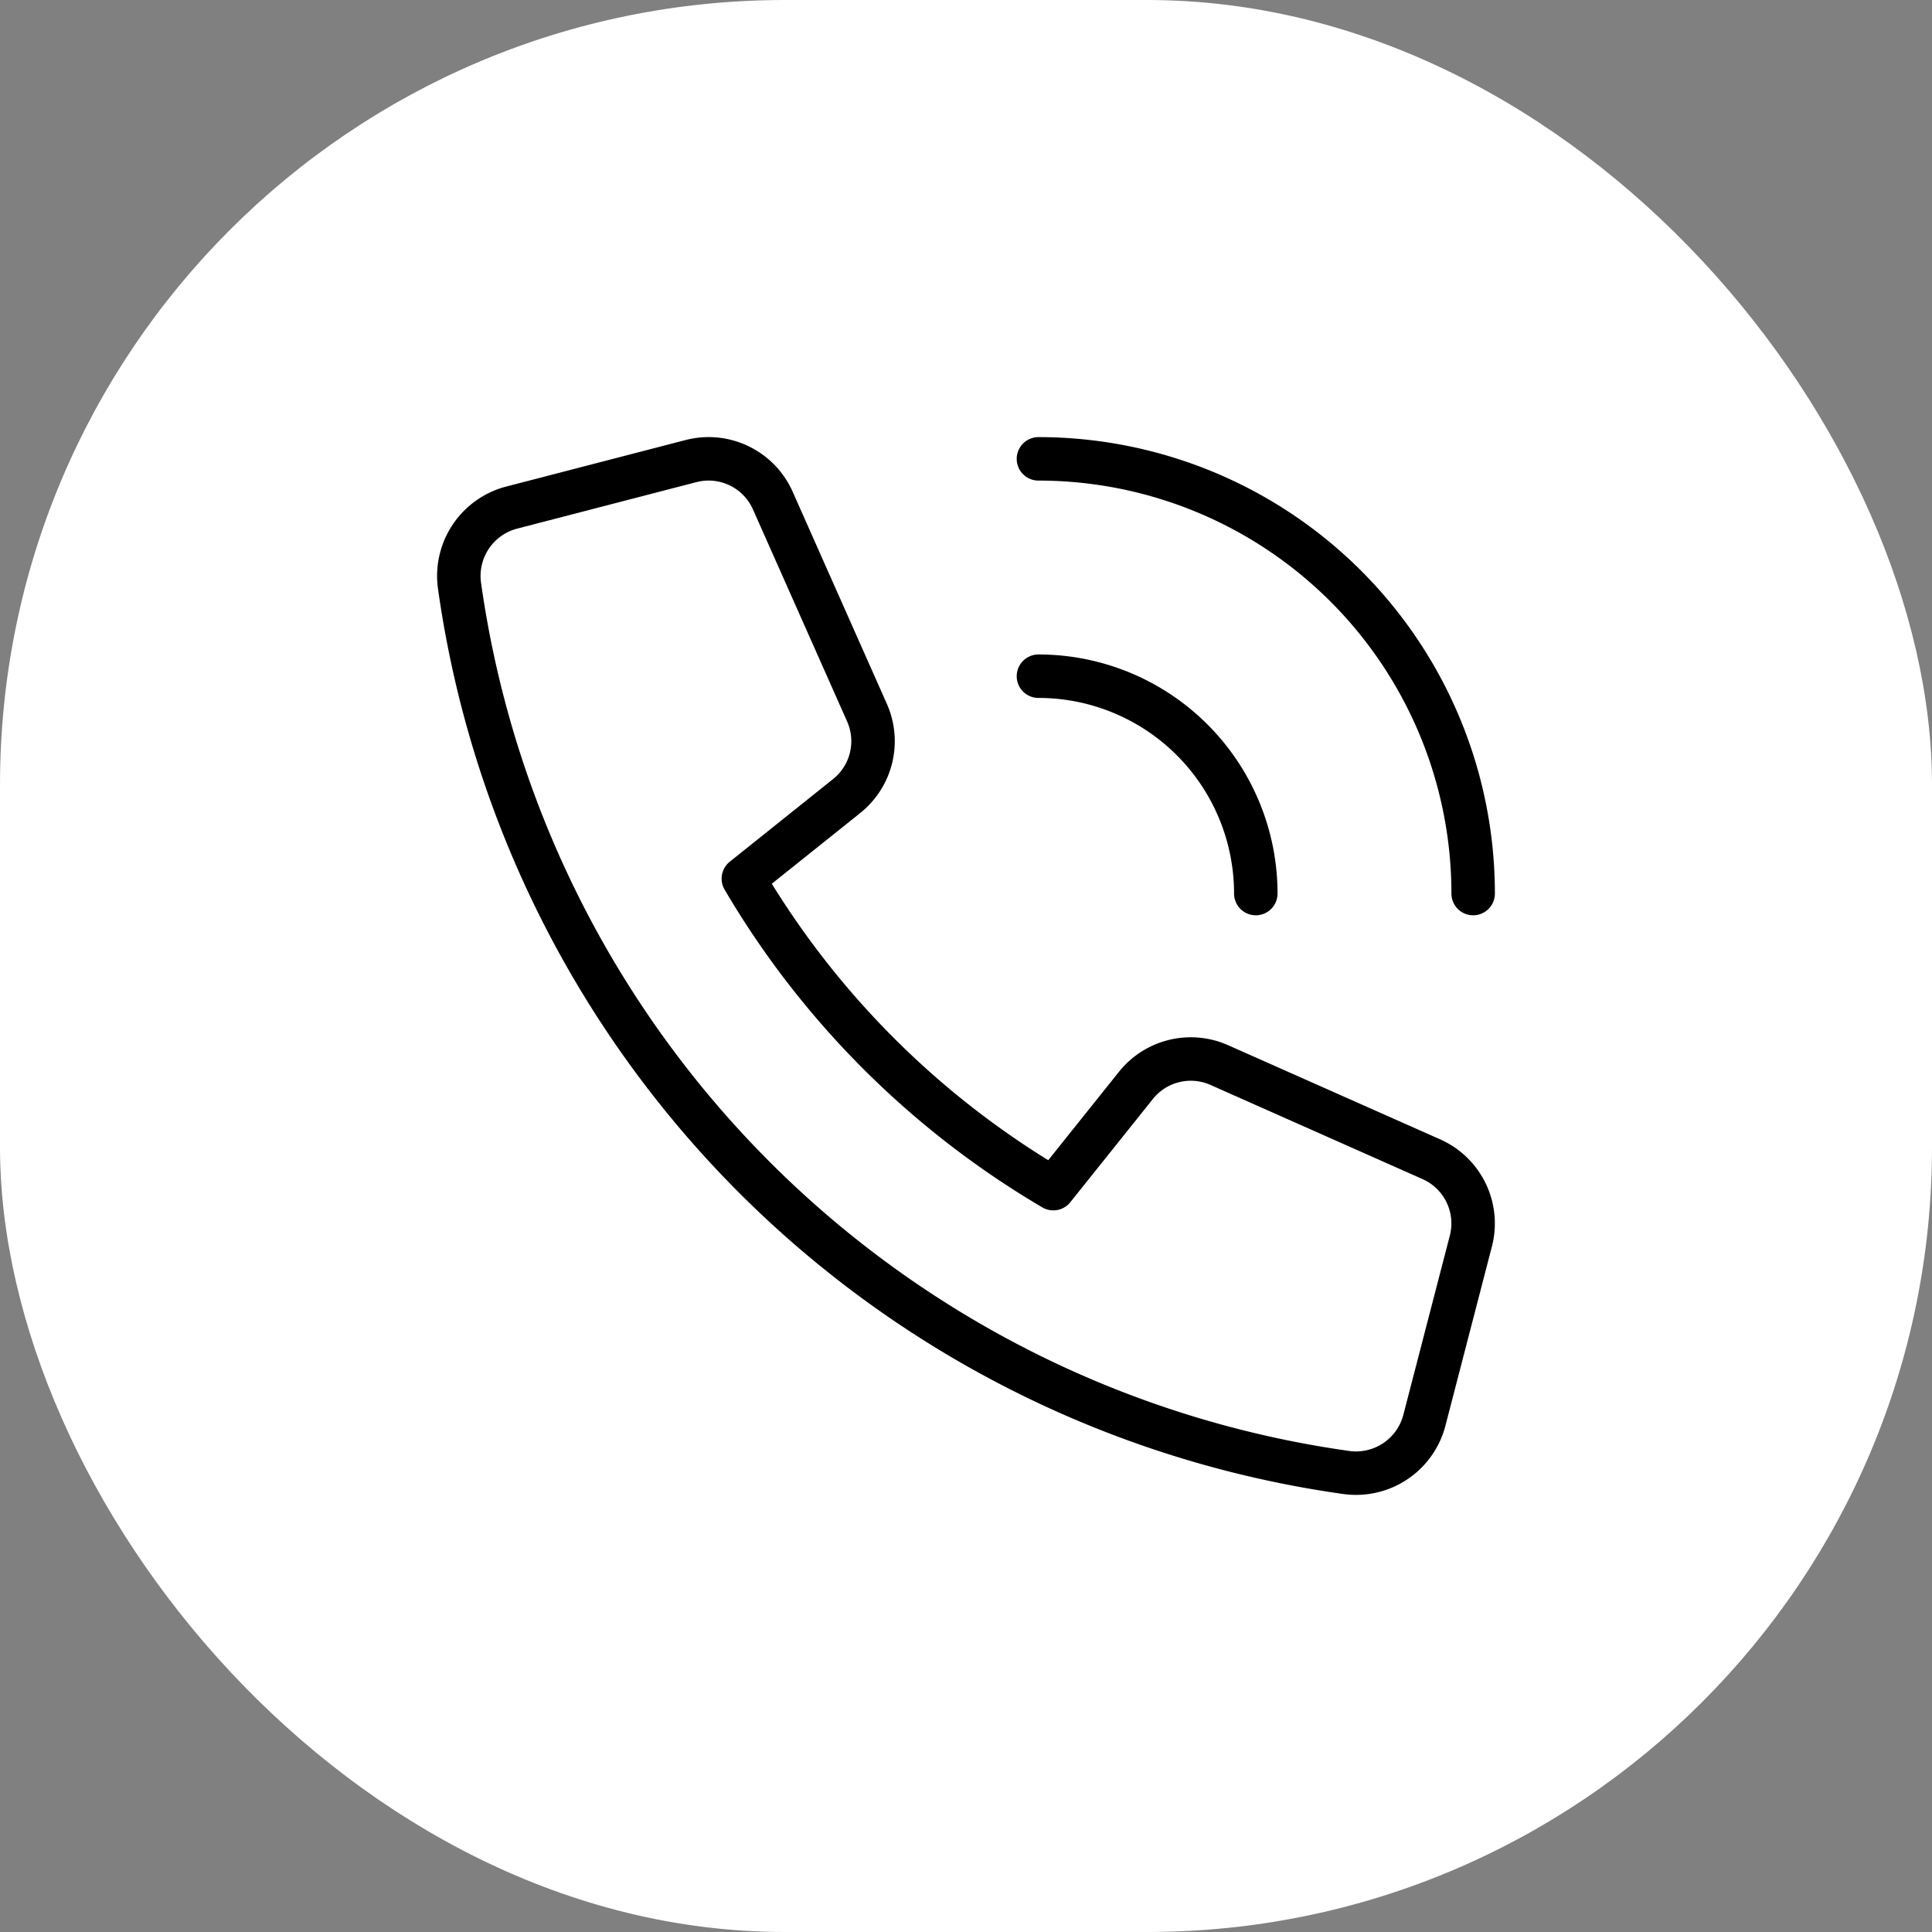
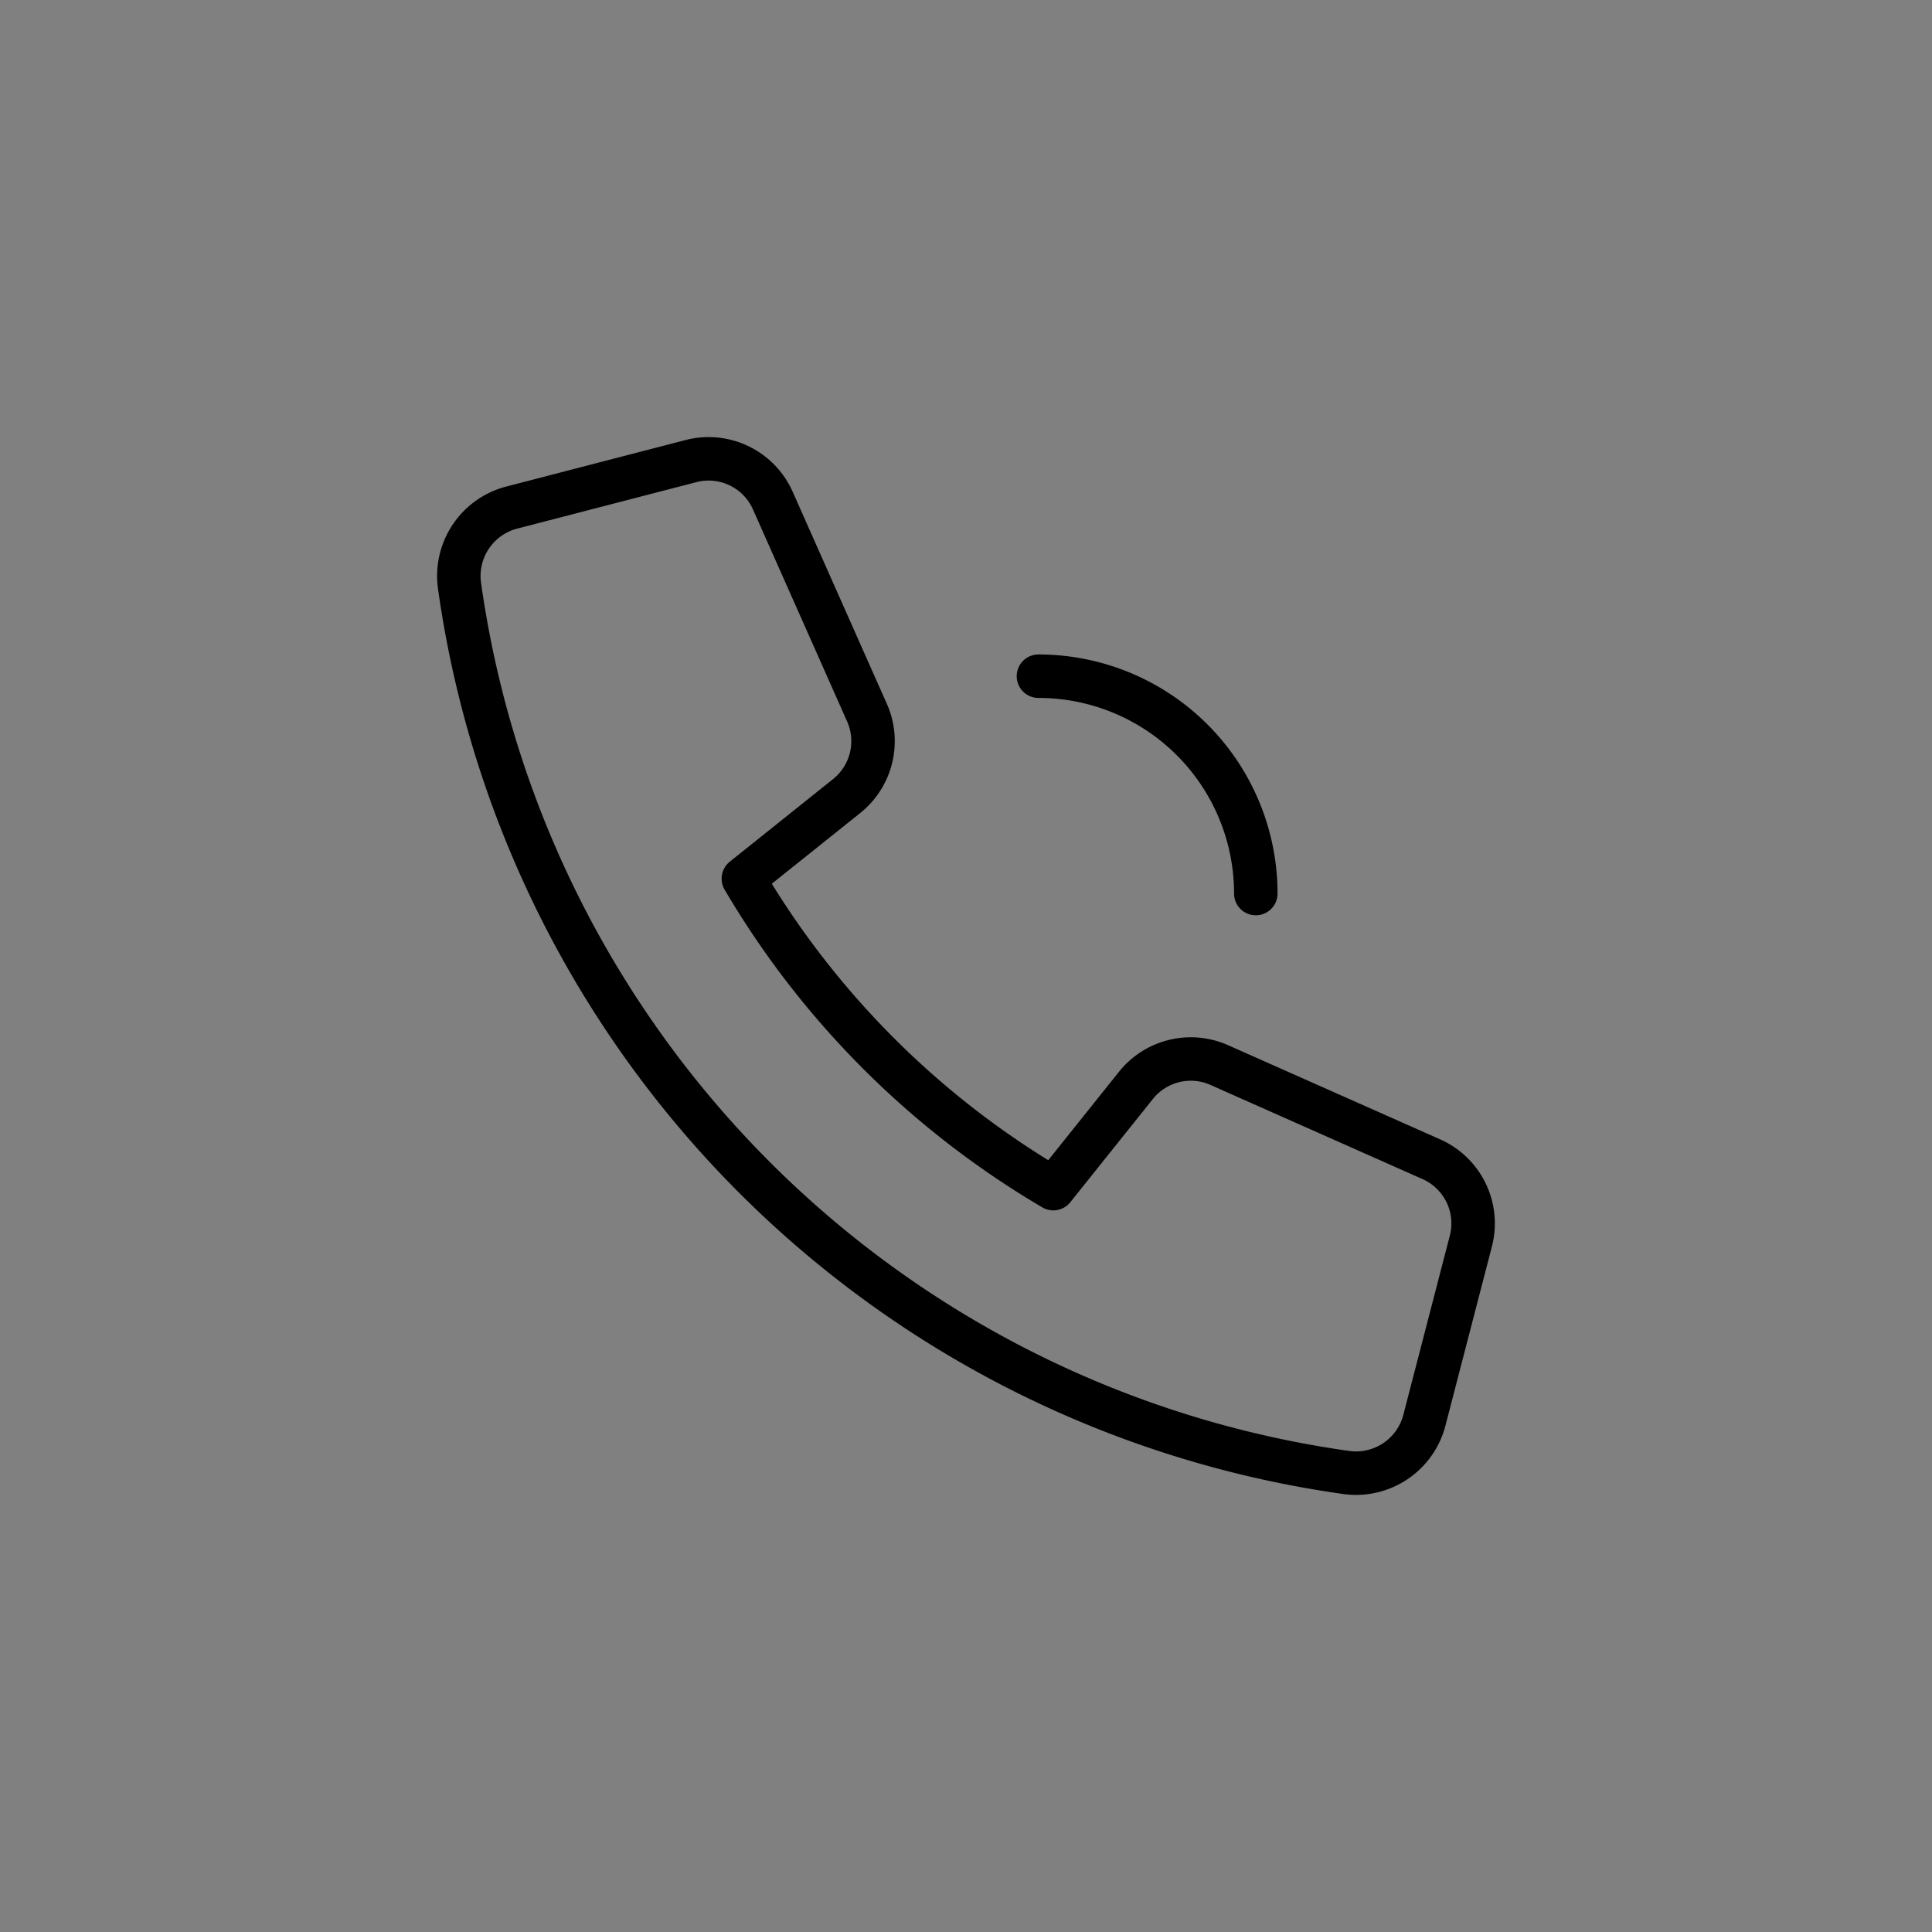
<svg xmlns="http://www.w3.org/2000/svg" width="32" height="32" viewBox="0 0 32 32">
  <rect x="0" y="0" width="32" height="32" fill="#808080" stroke="none" />
-   <rect data-element="frame" x="0" y="0" width="32" height="32" rx="13" ry="13" stroke="none" fill="#ffffff" />
  <g class="nc-icon-wrapper" fill="#000000" transform="translate(6.4 6.4) scale(0.6)" stroke-linecap="round" stroke-linejoin="round">
-     <path data-color="color-2" d="M18,2A12,12,0,0,1,30,14" fill="none" stroke="#000000" stroke-width="1.2" />
    <path data-color="color-2" d="M24,14a6,6,0,0,0-6-6" fill="none" stroke="#000000" stroke-width="1.2" />
    <path d="M20.693,19.293l-2.282,2.853a24.077,24.077,0,0,1-8.557-8.557l2.853-2.282a1.939,1.939,0,0,0,.56-2.3l-2.6-5.855A1.939,1.939,0,0,0,8.407,2.062L3.457,3.346A1.95,1.95,0,0,0,2.018,5.5,28.761,28.761,0,0,0,26.5,29.982a1.95,1.95,0,0,0,2.153-1.439l1.284-4.95a1.939,1.939,0,0,0-1.089-2.258l-5.855-2.6A1.939,1.939,0,0,0,20.693,19.293Z" fill="none" stroke="#000000" stroke-width="1.2" />
  </g>
</svg>